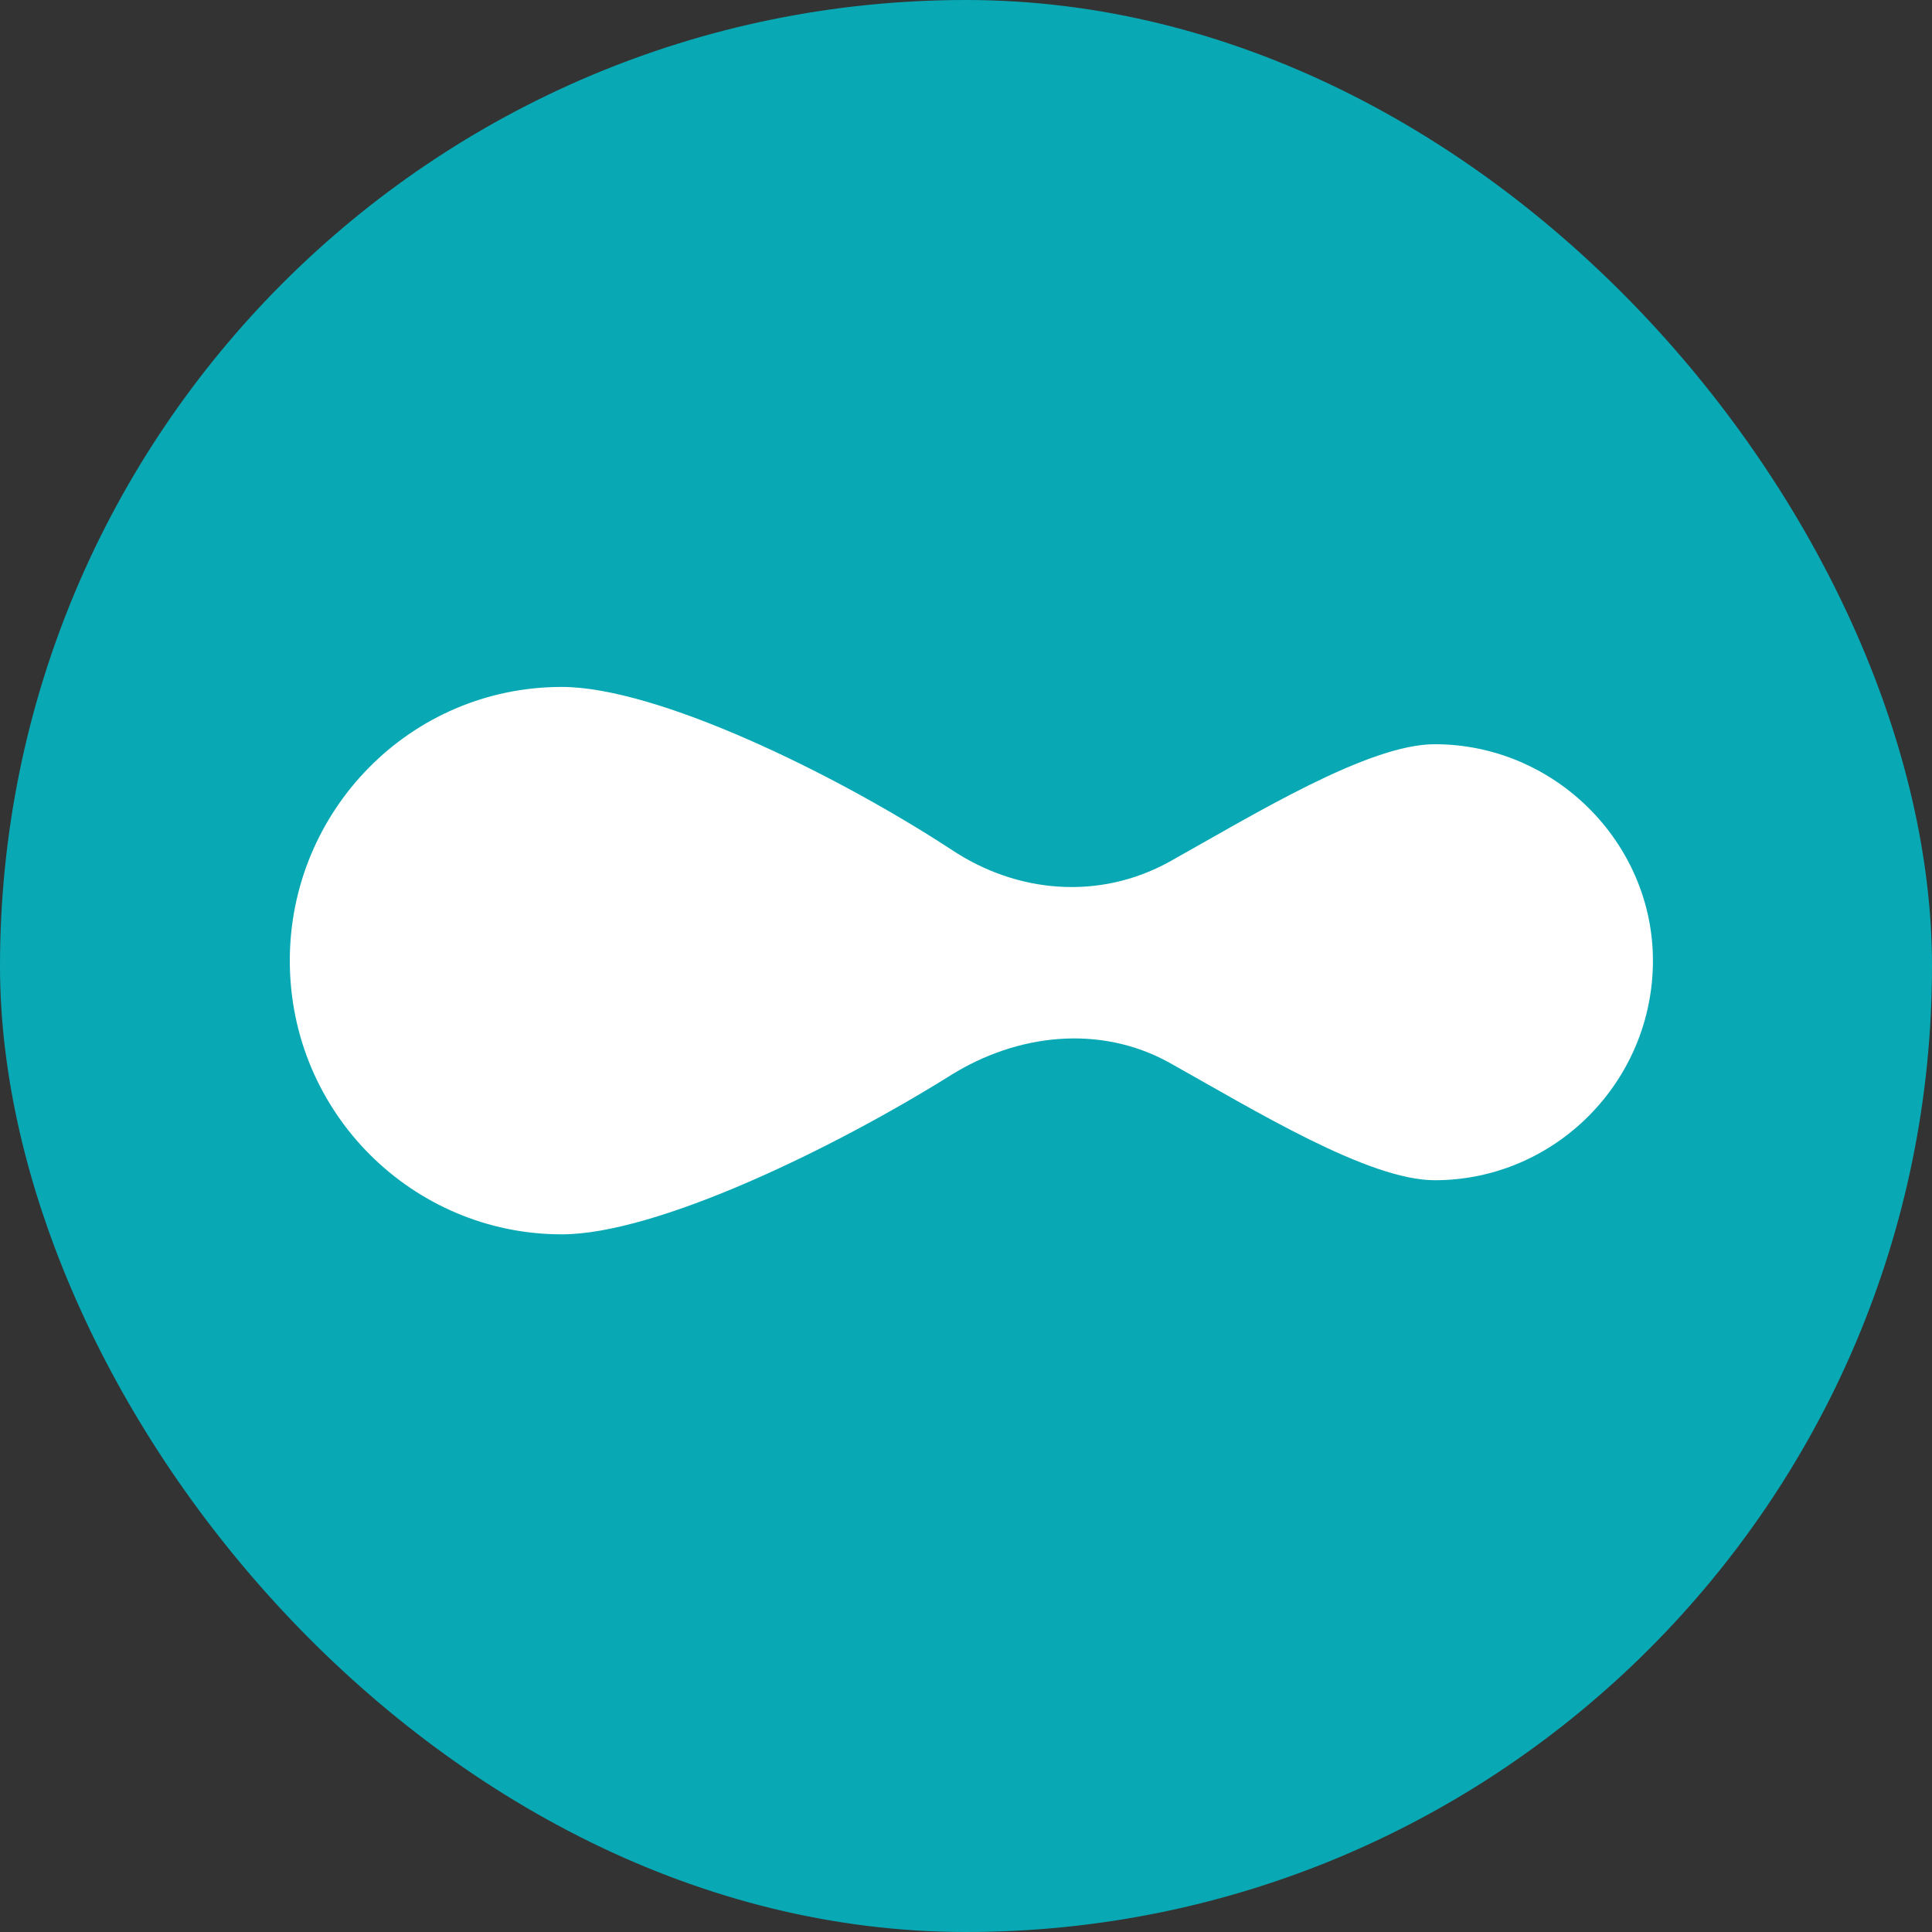
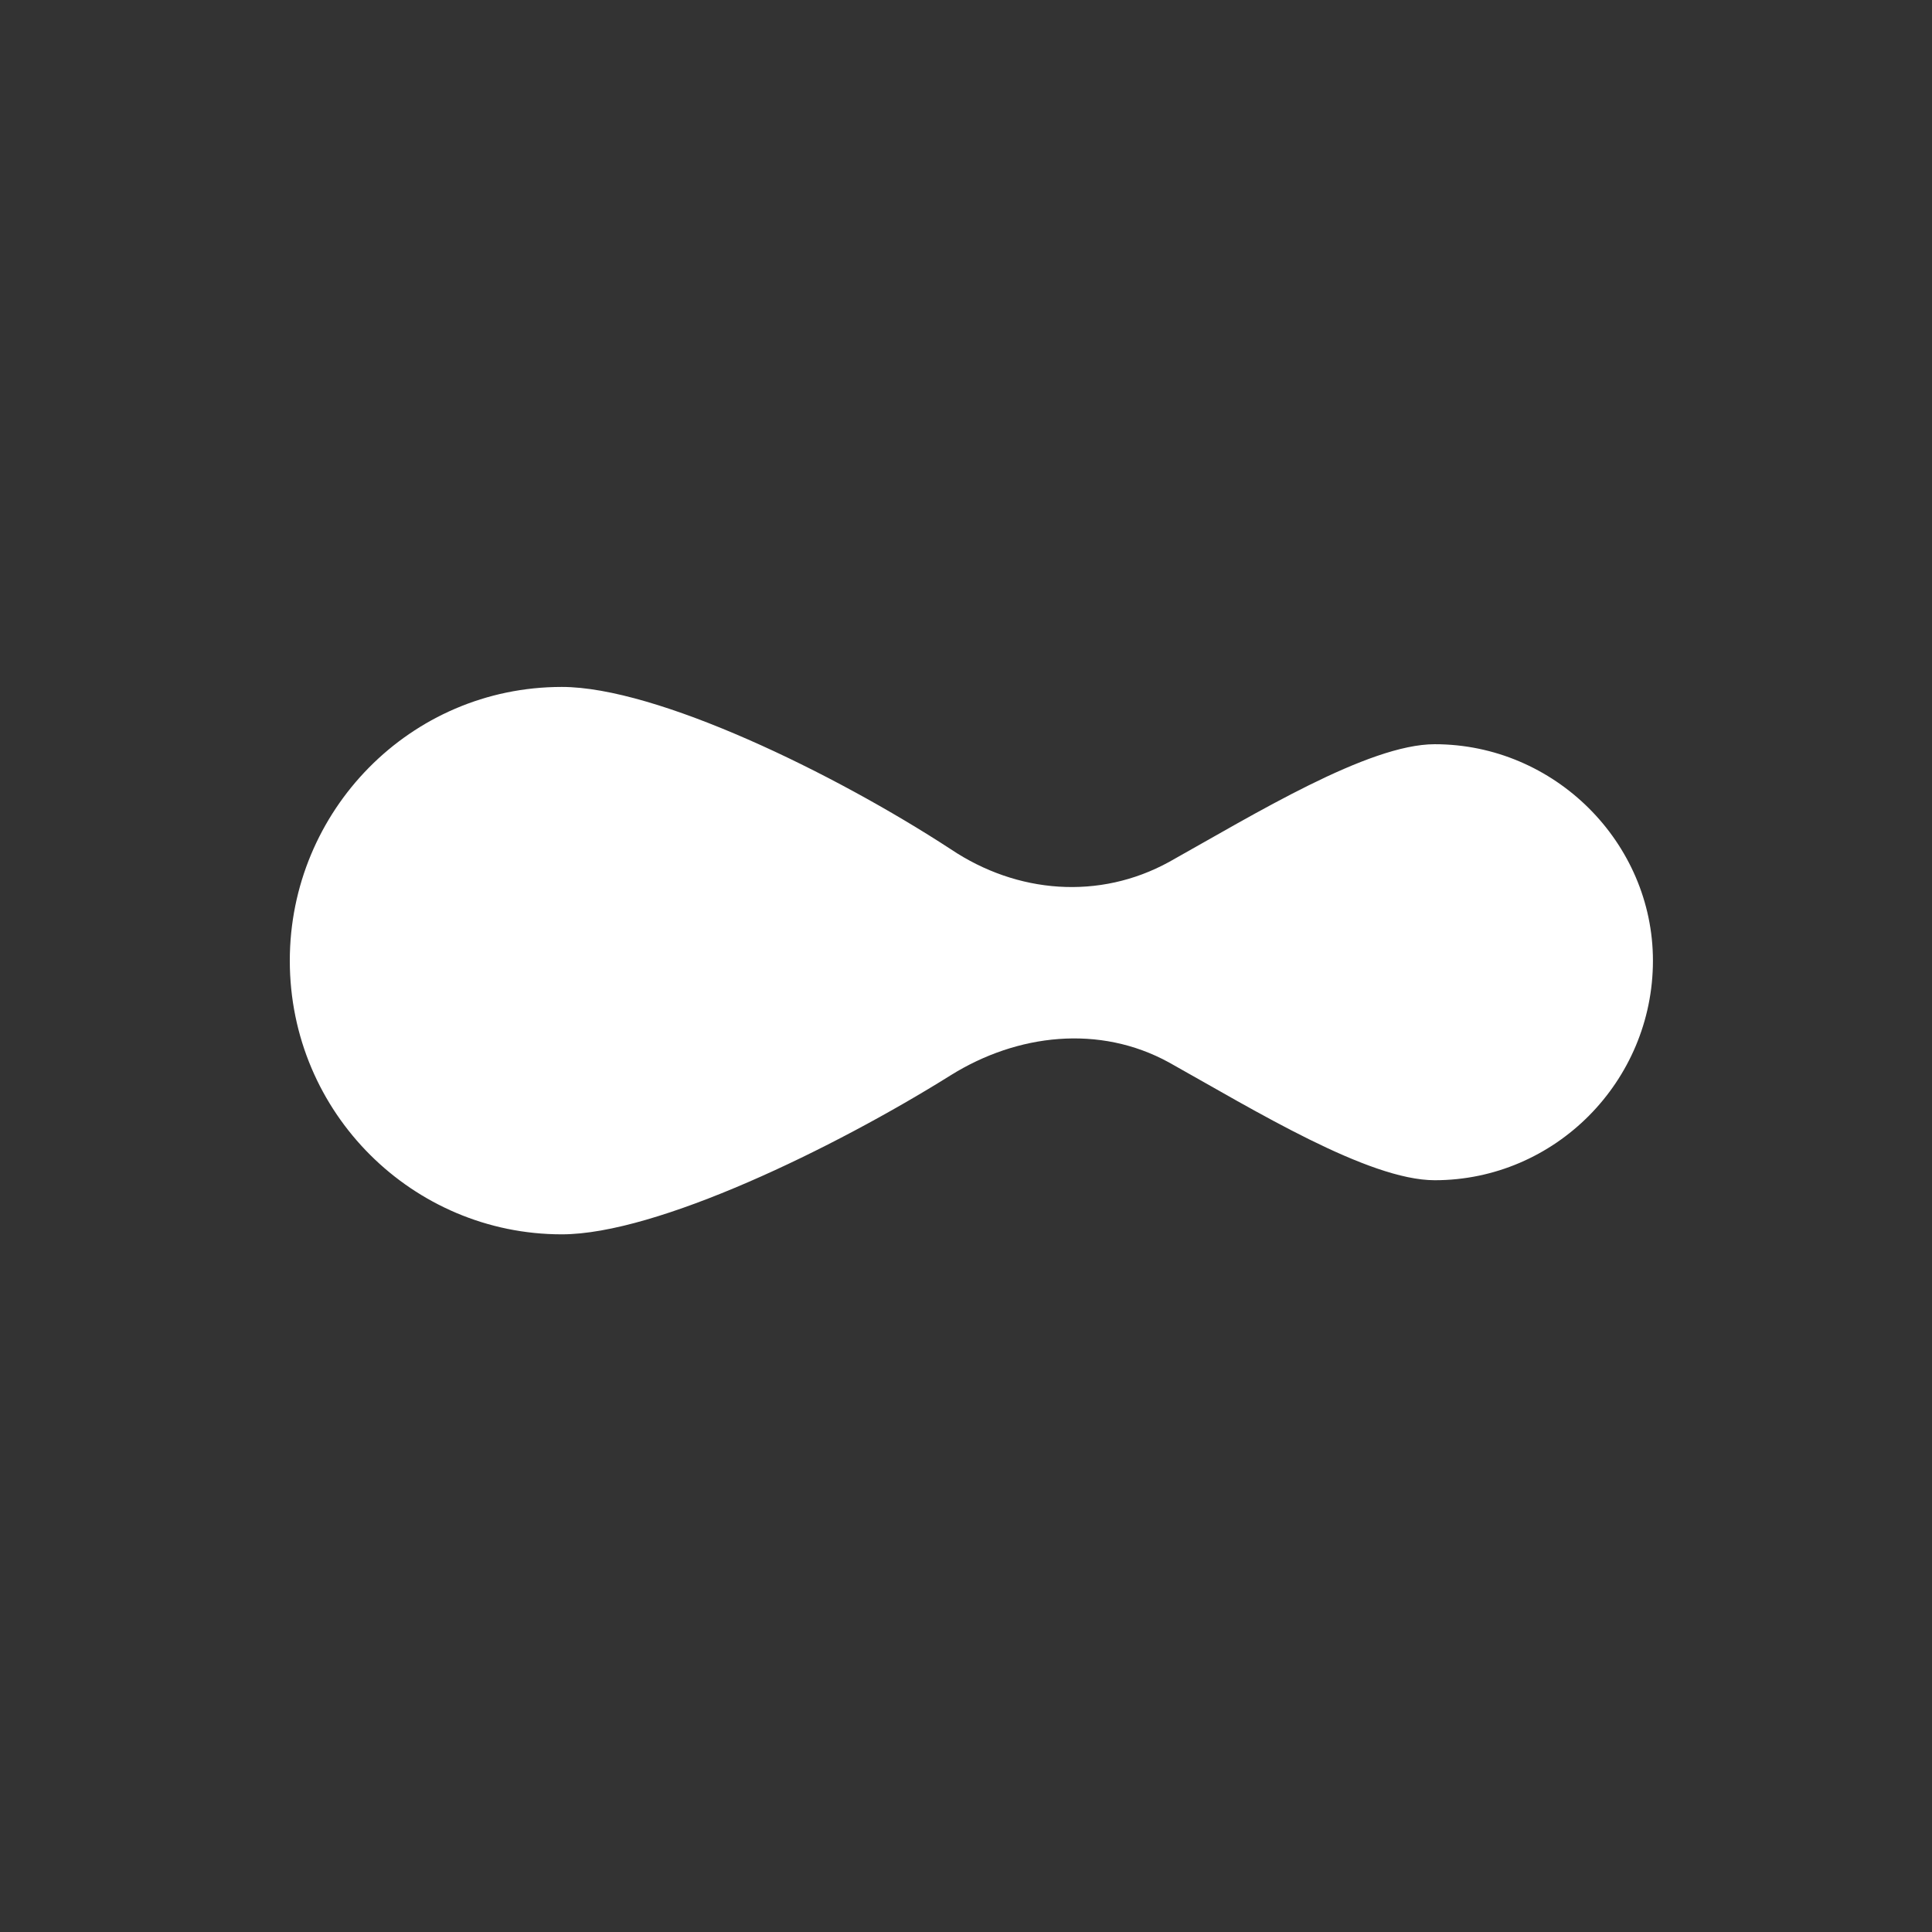
<svg xmlns="http://www.w3.org/2000/svg" width="180" height="180" viewBox="0 0 180 180" fill="none">
  <rect x="0" y="0" width="180" height="180" fill="#333333" stroke="none" />
-   <rect width="180" height="180" rx="90" fill="#08A9B5" />
  <path d="M133.668 69.337C127.48 69.337 116.872 75.861 108.917 80.308C102.434 83.866 94.773 83.273 88.585 79.122C77.682 72.006 61.181 64 52.341 64C38.197 64 27 75.564 27 89.5C27 103.733 38.492 115 52.341 115C61.181 115 77.682 106.994 88.585 100.174C94.773 96.32 102.434 95.43 108.917 98.988C116.872 103.436 127.48 109.959 133.668 109.959C144.865 109.959 154 100.768 154 89.5C154 78.529 144.865 69.337 133.668 69.337Z" fill="white" />
</svg>